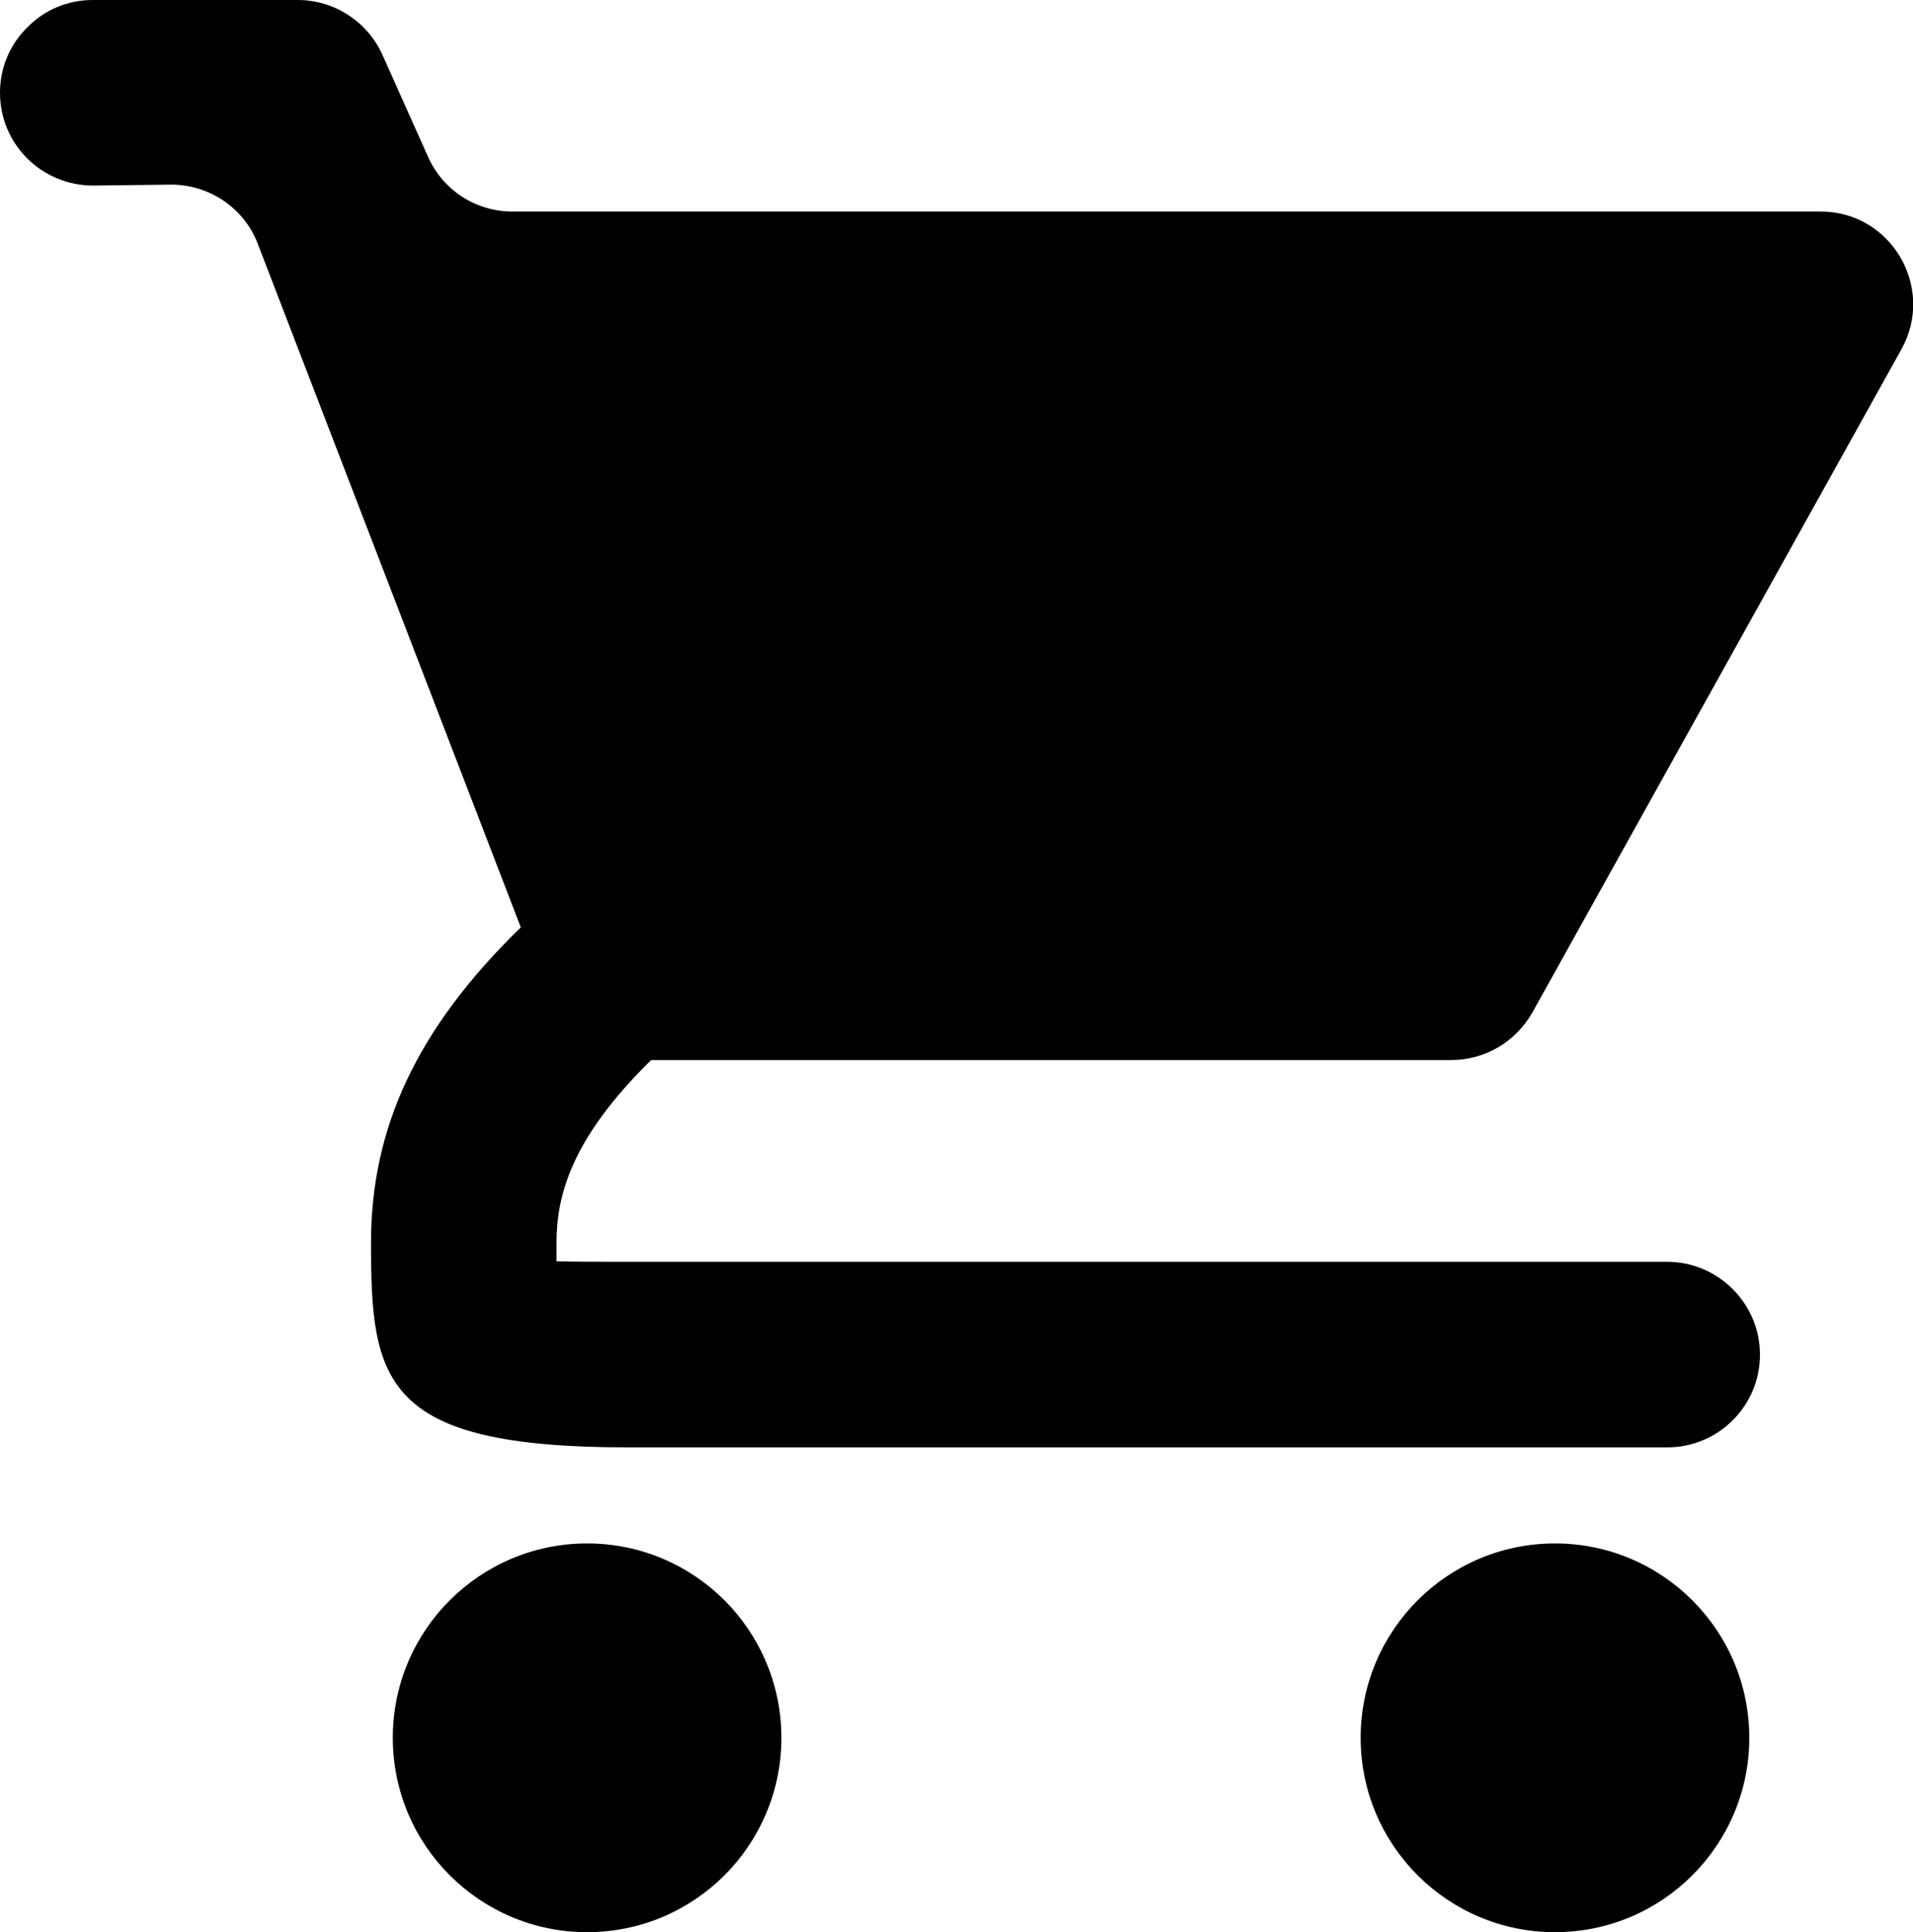
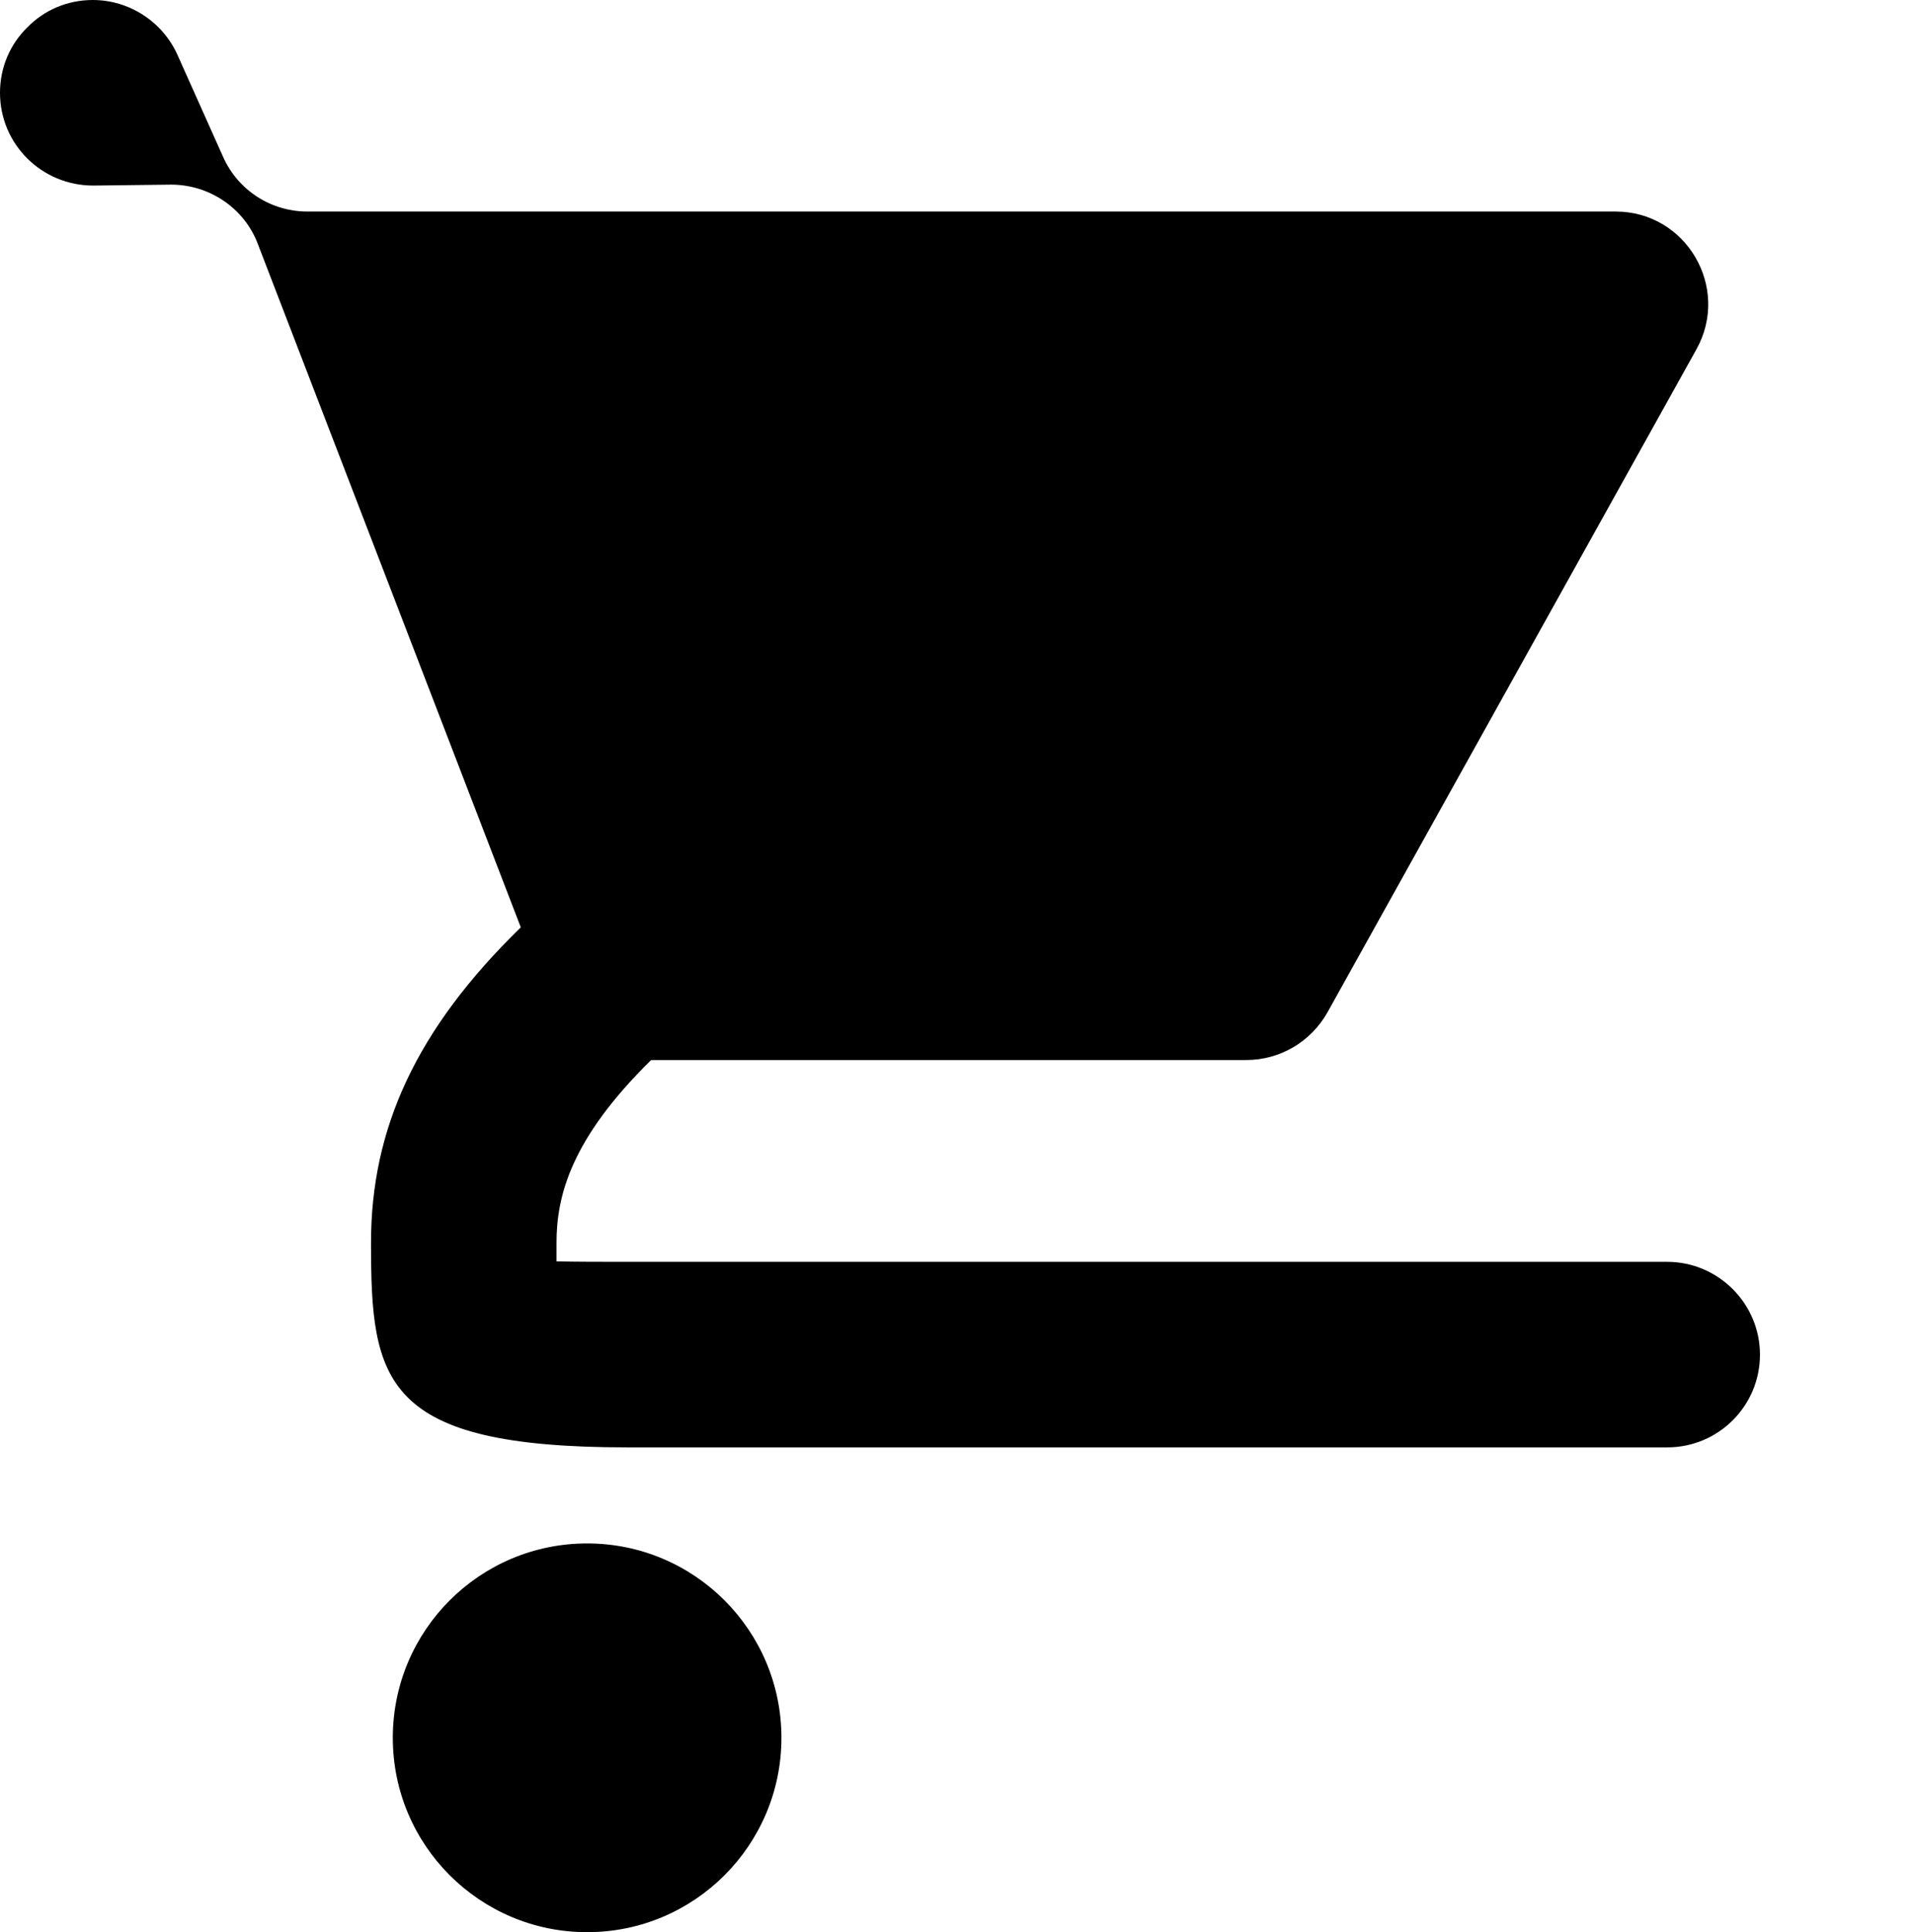
<svg xmlns="http://www.w3.org/2000/svg" version="1.1" id="Ebene_1" x="0px" y="0px" viewBox="0 0 41.25 41.65" style="enable-background:new 0 0 41.25 41.65;" xml:space="preserve">
  <g>
-     <path d="M12,26.79v0.4c0.43,0.01,0.98,0.01,1.53,0.01h22.42c1.1,0,2,0.9,2,2c0,1.11-0.9,2-2,2H13.53C8.24,31.2,8,29.77,8,26.79   c0-2.47,0.98-4.61,3.23-6.8L5.56,5.26C5.27,4.49,4.52,3.98,3.69,3.98L2.01,4C0.9,4,0,3.11,0,2c0-0.55,0.22-1.05,0.59-1.41   C0.95,0.22,1.45,0,2,0h4.42c0.79,0,1.51,0.47,1.83,1.19l0.98,2.19c0.32,0.72,1.03,1.18,1.82,1.18h28.21c1.52,0,2.48,1.64,1.74,2.97   l-7.96,14.3c-0.36,0.63-1.02,1.02-1.75,1.02H14.04C12.31,24.55,12,25.78,12,26.79z" />
+     <path d="M12,26.79v0.4c0.43,0.01,0.98,0.01,1.53,0.01h22.42c1.1,0,2,0.9,2,2c0,1.11-0.9,2-2,2H13.53C8.24,31.2,8,29.77,8,26.79   c0-2.47,0.98-4.61,3.23-6.8L5.56,5.26C5.27,4.49,4.52,3.98,3.69,3.98L2.01,4C0.9,4,0,3.11,0,2c0-0.55,0.22-1.05,0.59-1.41   C0.95,0.22,1.45,0,2,0c0.79,0,1.51,0.47,1.83,1.19l0.98,2.19c0.32,0.72,1.03,1.18,1.82,1.18h28.21c1.52,0,2.48,1.64,1.74,2.97   l-7.96,14.3c-0.36,0.63-1.02,1.02-1.75,1.02H14.04C12.31,24.55,12,25.78,12,26.79z" />
    <circle cx="12.66" cy="37.46" r="4.19" />
-     <circle cx="33.53" cy="37.46" r="4.19" />
  </g>
</svg>